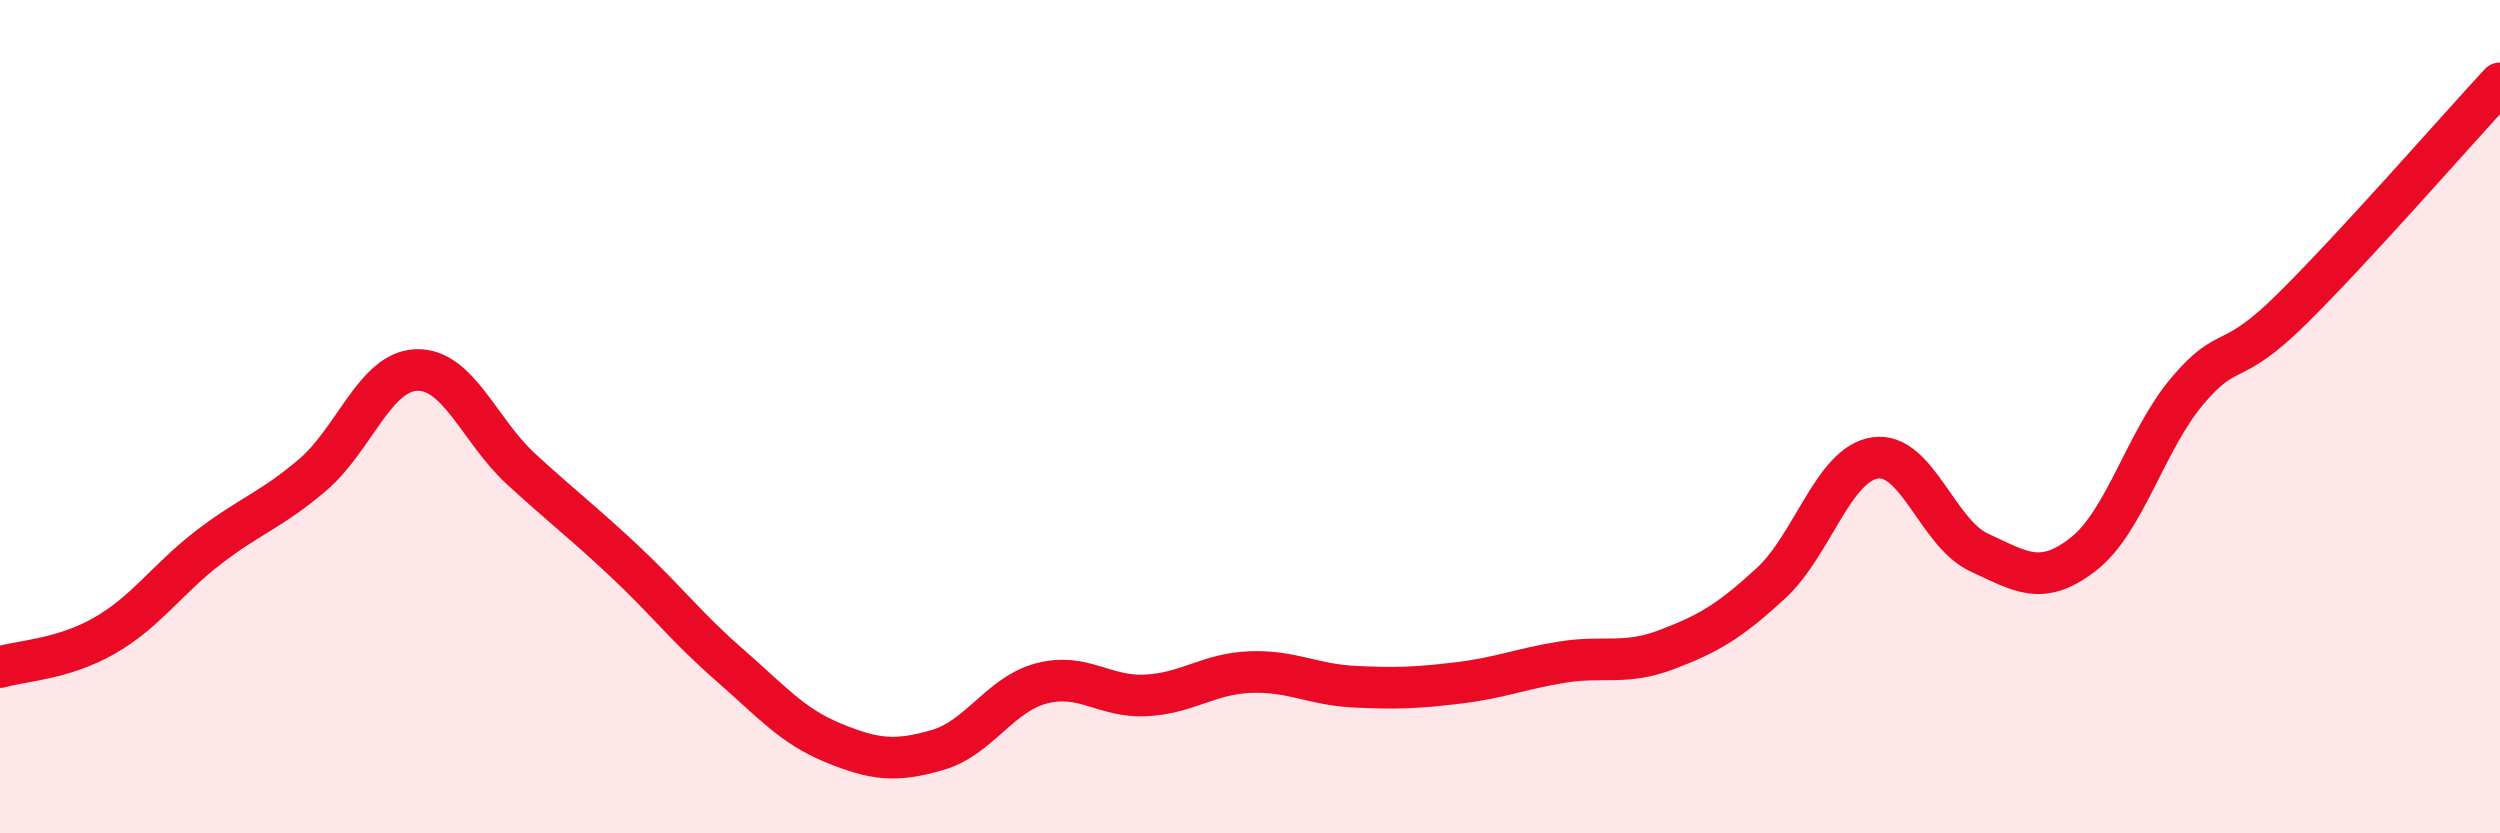
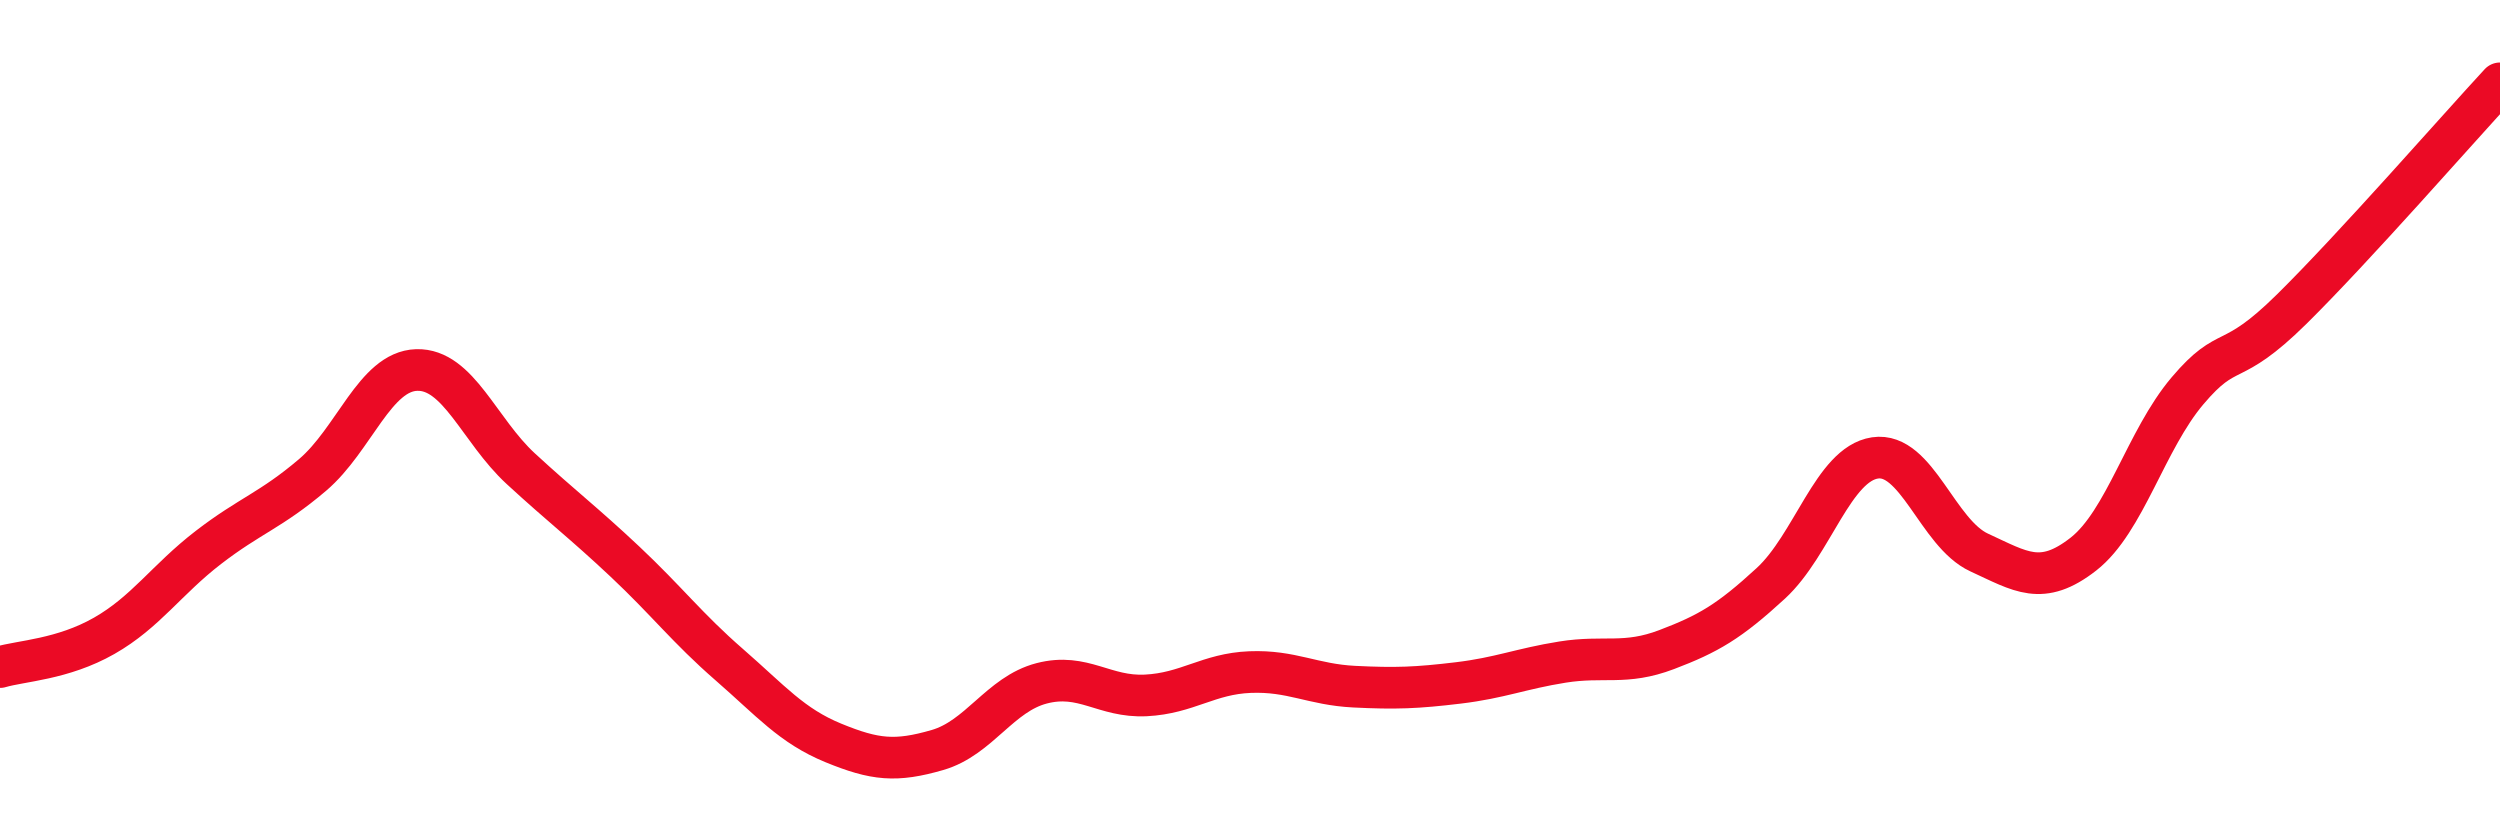
<svg xmlns="http://www.w3.org/2000/svg" width="60" height="20" viewBox="0 0 60 20">
-   <path d="M 0,16.01 C 0.5,15.86 1.5,15.83 2.5,15.26 C 3.5,14.69 4,13.91 5,13.14 C 6,12.37 6.5,12.25 7.5,11.4 C 8.5,10.55 9,8.91 10,8.88 C 11,8.85 11.5,10.33 12.5,11.25 C 13.5,12.17 14,12.54 15,13.48 C 16,14.42 16.5,15.08 17.5,15.95 C 18.5,16.82 19,17.42 20,17.83 C 21,18.24 21.5,18.29 22.5,18 C 23.5,17.71 24,16.66 25,16.4 C 26,16.14 26.5,16.74 27.5,16.69 C 28.5,16.64 29,16.17 30,16.13 C 31,16.09 31.5,16.43 32.5,16.48 C 33.5,16.53 34,16.51 35,16.39 C 36,16.27 36.5,16.05 37.5,15.89 C 38.5,15.73 39,15.97 40,15.59 C 41,15.21 41.5,14.92 42.5,14 C 43.5,13.08 44,11.14 45,10.99 C 46,10.84 46.5,12.8 47.5,13.26 C 48.5,13.72 49,14.08 50,13.3 C 51,12.52 51.5,10.56 52.5,9.38 C 53.5,8.2 53.5,8.9 55,7.42 C 56.5,5.94 59,3.08 60,2L60 20L0 20Z" fill="#EB0A25" opacity="0.1" stroke-linecap="round" stroke-linejoin="round" />
  <path d="M 0,16.01 C 0.5,15.86 1.5,15.83 2.5,15.26 C 3.5,14.69 4,13.91 5,13.14 C 6,12.37 6.5,12.25 7.5,11.4 C 8.5,10.55 9,8.91 10,8.88 C 11,8.85 11.5,10.33 12.5,11.25 C 13.5,12.17 14,12.54 15,13.48 C 16,14.42 16.5,15.08 17.5,15.95 C 18.5,16.82 19,17.42 20,17.83 C 21,18.24 21.5,18.29 22.5,18 C 23.5,17.71 24,16.66 25,16.4 C 26,16.14 26.5,16.74 27.5,16.69 C 28.5,16.64 29,16.17 30,16.13 C 31,16.09 31.5,16.43 32.5,16.48 C 33.5,16.53 34,16.51 35,16.39 C 36,16.27 36.5,16.05 37.5,15.89 C 38.5,15.73 39,15.97 40,15.59 C 41,15.21 41.5,14.92 42.5,14 C 43.5,13.08 44,11.14 45,10.99 C 46,10.84 46.5,12.8 47.5,13.26 C 48.5,13.72 49,14.08 50,13.3 C 51,12.52 51.5,10.56 52.5,9.38 C 53.5,8.2 53.5,8.9 55,7.42 C 56.5,5.94 59,3.08 60,2" stroke="#EB0A25" stroke-width="1" fill="none" stroke-linecap="round" stroke-linejoin="round" />
</svg>